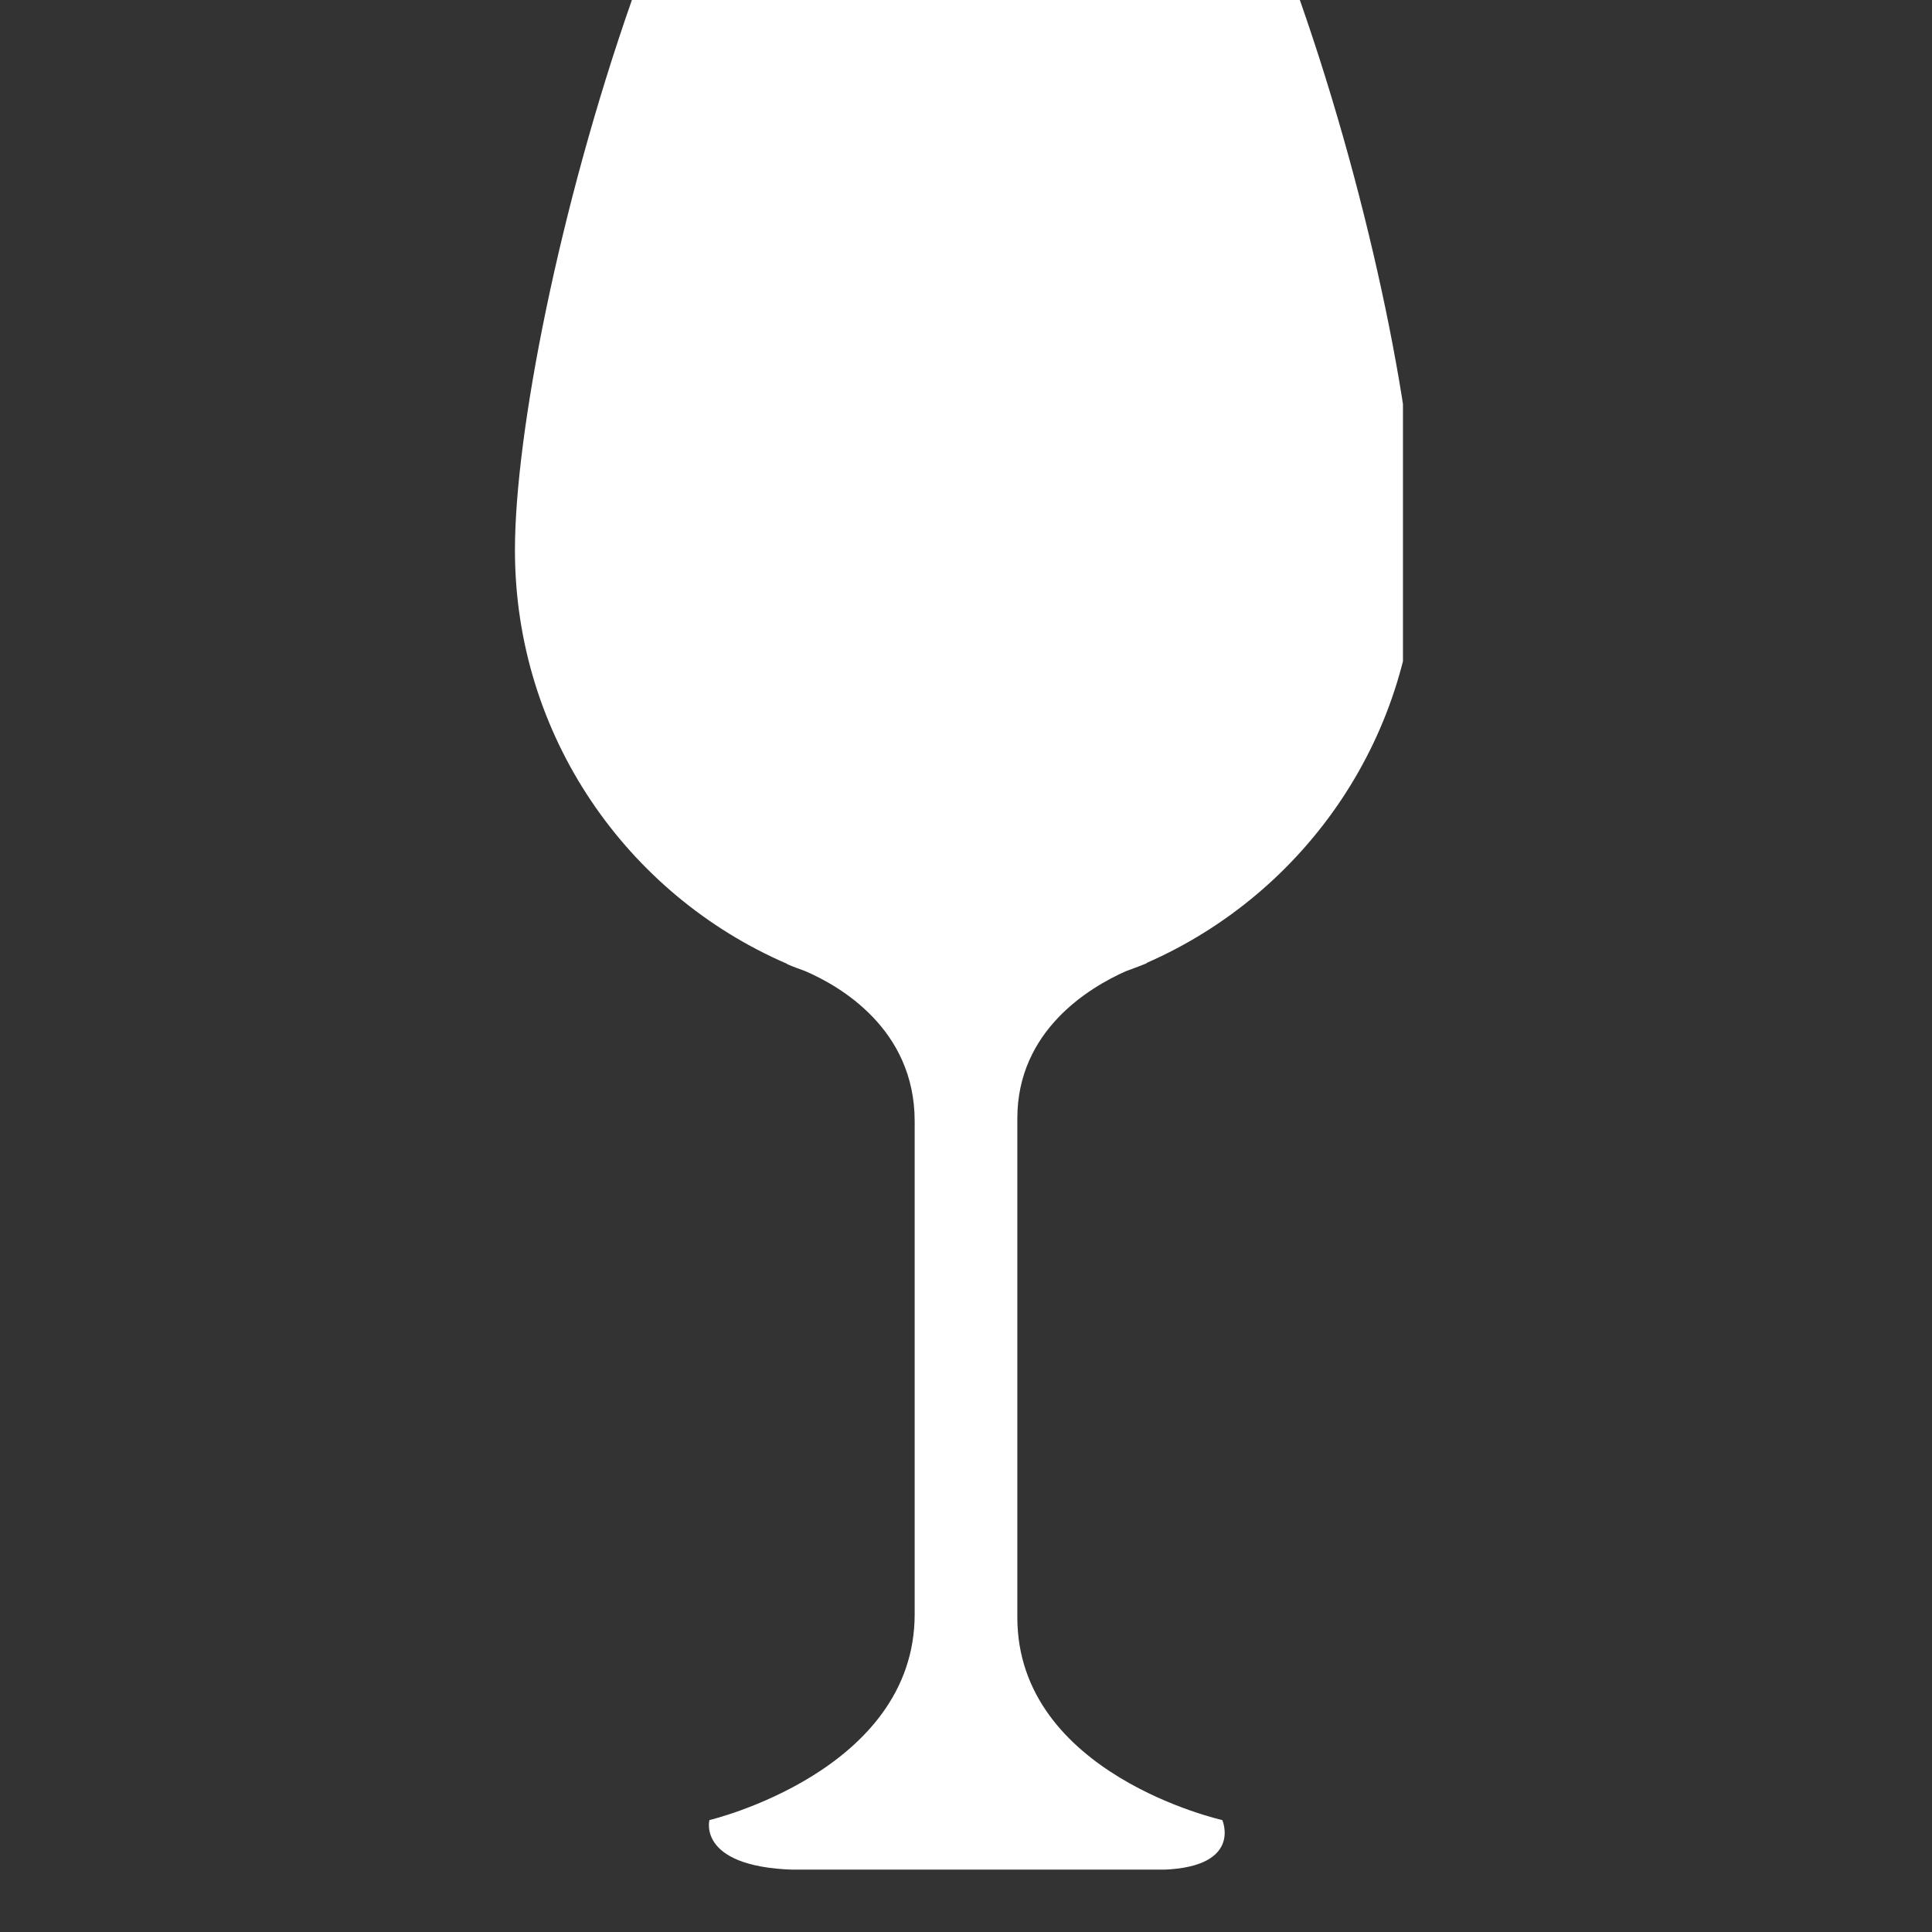
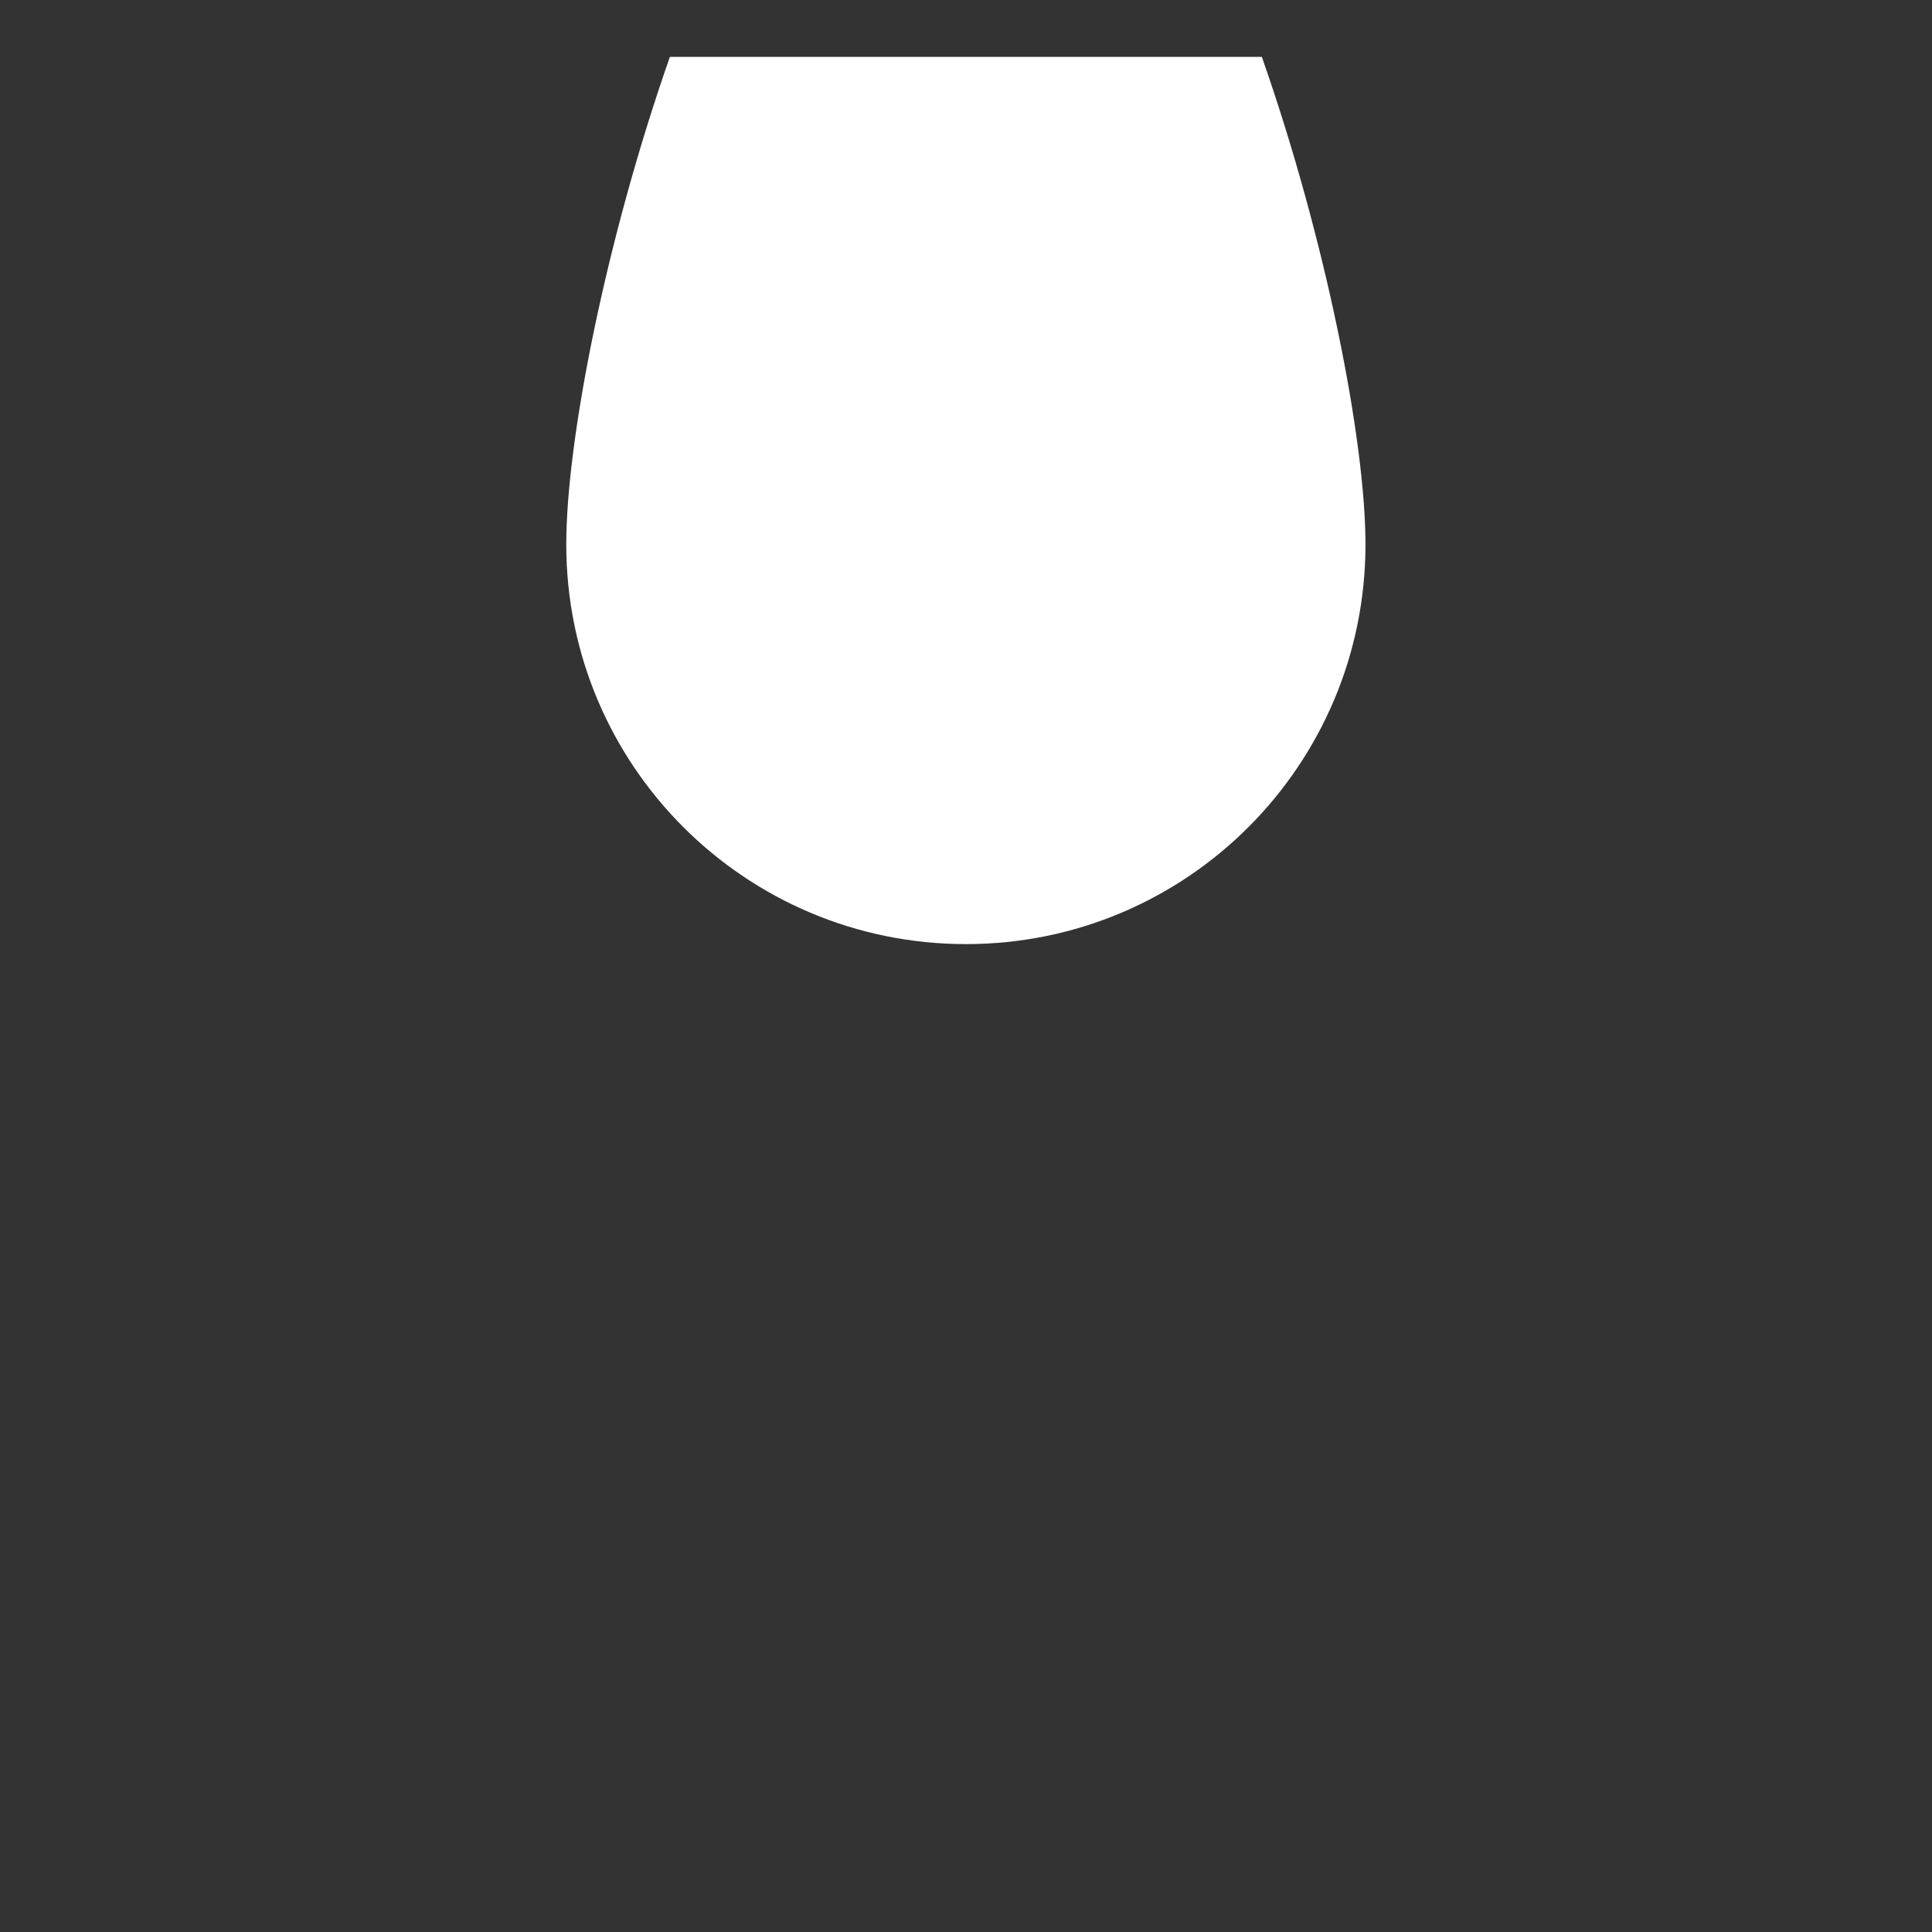
<svg xmlns="http://www.w3.org/2000/svg" width="40" zoomAndPan="magnify" viewBox="0 0 30 30" height="40" preserveAspectRatio="xMidYMid meet" version="1.0">
  <rect x="0" y="0" width="30" height="30" fill="#333333" stroke="none" />
  <defs>
    <clipPath id="ee96ff60ed">
-       <path d="M 7.996 0 L 21.785 0 L 21.785 29.031 L 7.996 29.031 Z M 7.996 0 " clip-rule="nonzero" />
-     </clipPath>
+       </clipPath>
    <clipPath id="62f81dc8d1">
      <path d="M 8 0 L 21.785 0 L 21.785 15 L 8 15 Z M 8 0 " clip-rule="nonzero" />
    </clipPath>
  </defs>
  <g clip-path="url(#ee96ff60ed)">
-     <path fill="#ffffff" d="M 17.48 15.082 C 17.582 15.043 17.684 15.008 17.777 14.969 C 17.789 14.965 17.797 14.961 17.797 14.961 C 17.797 14.961 17.805 14.957 17.812 14.949 C 20.277 13.867 22 11.406 22 8.543 C 22 6.73 21.312 3.219 20.184 0 L 9.812 0 C 8.684 3.219 7.996 6.73 7.996 8.543 C 7.996 11.422 9.734 13.891 12.219 14.965 L 12.227 14.973 L 12.238 14.977 C 12.324 15.016 12.41 15.043 12.5 15.078 C 13.039 15.309 14.203 15.977 14.203 17.41 L 14.203 25.066 C 14.203 27.508 11.016 28.262 11.016 28.262 C 11.016 28.262 10.809 29.035 12.477 29.035 C 14.148 29.035 16.555 29.035 17.938 29.035 C 19.32 29.035 18.98 28.262 18.98 28.262 C 18.98 28.262 15.797 27.555 15.797 25.113 L 15.797 17.367 C 15.797 16 16.918 15.332 17.48 15.082 " fill-opacity="1" fill-rule="nonzero" />
+     <path fill="#ffffff" d="M 17.48 15.082 C 17.582 15.043 17.684 15.008 17.777 14.969 C 17.789 14.965 17.797 14.961 17.797 14.961 C 17.797 14.961 17.805 14.957 17.812 14.949 C 20.277 13.867 22 11.406 22 8.543 C 22 6.73 21.312 3.219 20.184 0 L 9.812 0 C 8.684 3.219 7.996 6.73 7.996 8.543 C 7.996 11.422 9.734 13.891 12.219 14.965 L 12.227 14.973 L 12.238 14.977 C 12.324 15.016 12.41 15.043 12.5 15.078 C 13.039 15.309 14.203 15.977 14.203 17.41 L 14.203 25.066 C 11.016 28.262 10.809 29.035 12.477 29.035 C 14.148 29.035 16.555 29.035 17.938 29.035 C 19.32 29.035 18.98 28.262 18.98 28.262 C 18.98 28.262 15.797 27.555 15.797 25.113 L 15.797 17.367 C 15.797 16 16.918 15.332 17.48 15.082 " fill-opacity="1" fill-rule="nonzero" />
  </g>
  <g clip-path="url(#62f81dc8d1)">
    <path fill="#ffffff" d="M 10.402 0.883 C 9.402 3.738 8.793 6.848 8.793 8.453 C 8.793 11.883 11.57 14.66 15 14.66 C 18.426 14.66 21.203 11.883 21.203 8.453 C 21.203 6.848 20.594 3.738 19.594 0.883 L 10.402 0.883 " fill-opacity="1" fill-rule="nonzero" />
  </g>
  <path fill="#ffffff" d="M 9.426 7.77 C 9.41 7.996 9.398 8.203 9.398 8.387 C 9.398 11.48 11.906 13.984 15 13.984 C 18.09 13.984 20.598 11.48 20.598 8.387 C 20.598 8.203 20.59 7.996 20.57 7.77 L 9.426 7.77 " fill-opacity="1" fill-rule="nonzero" />
</svg>